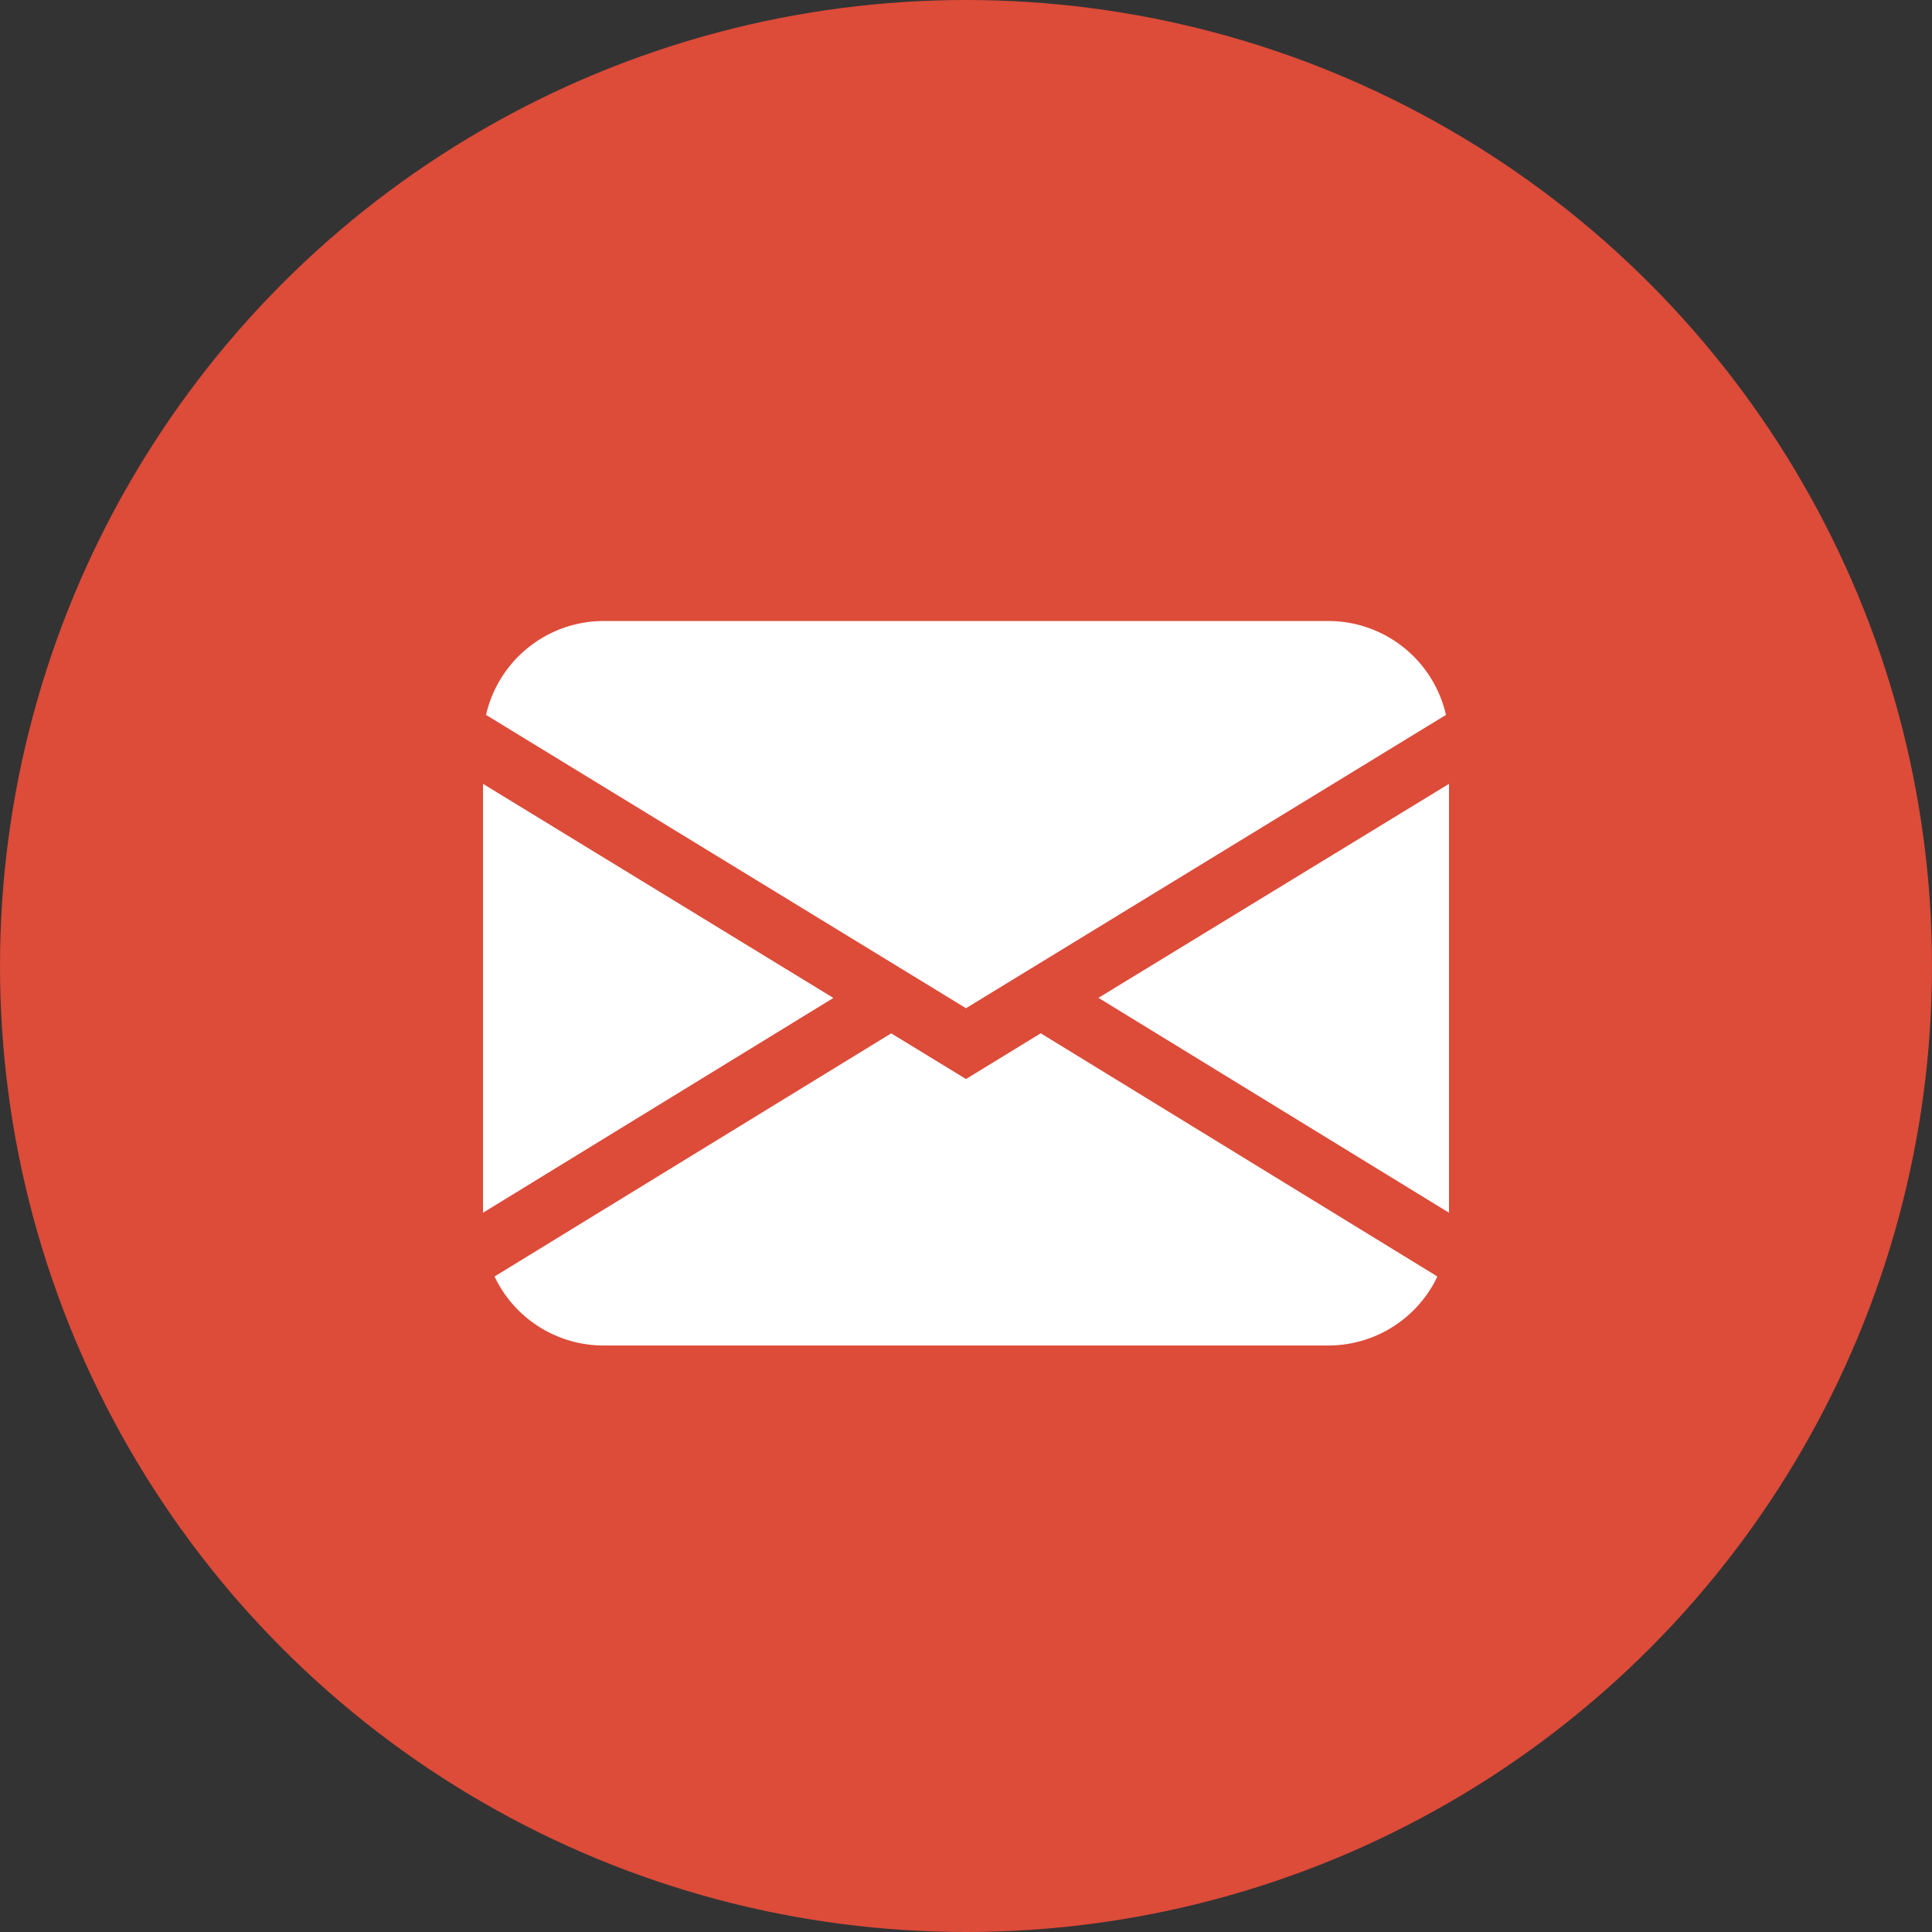
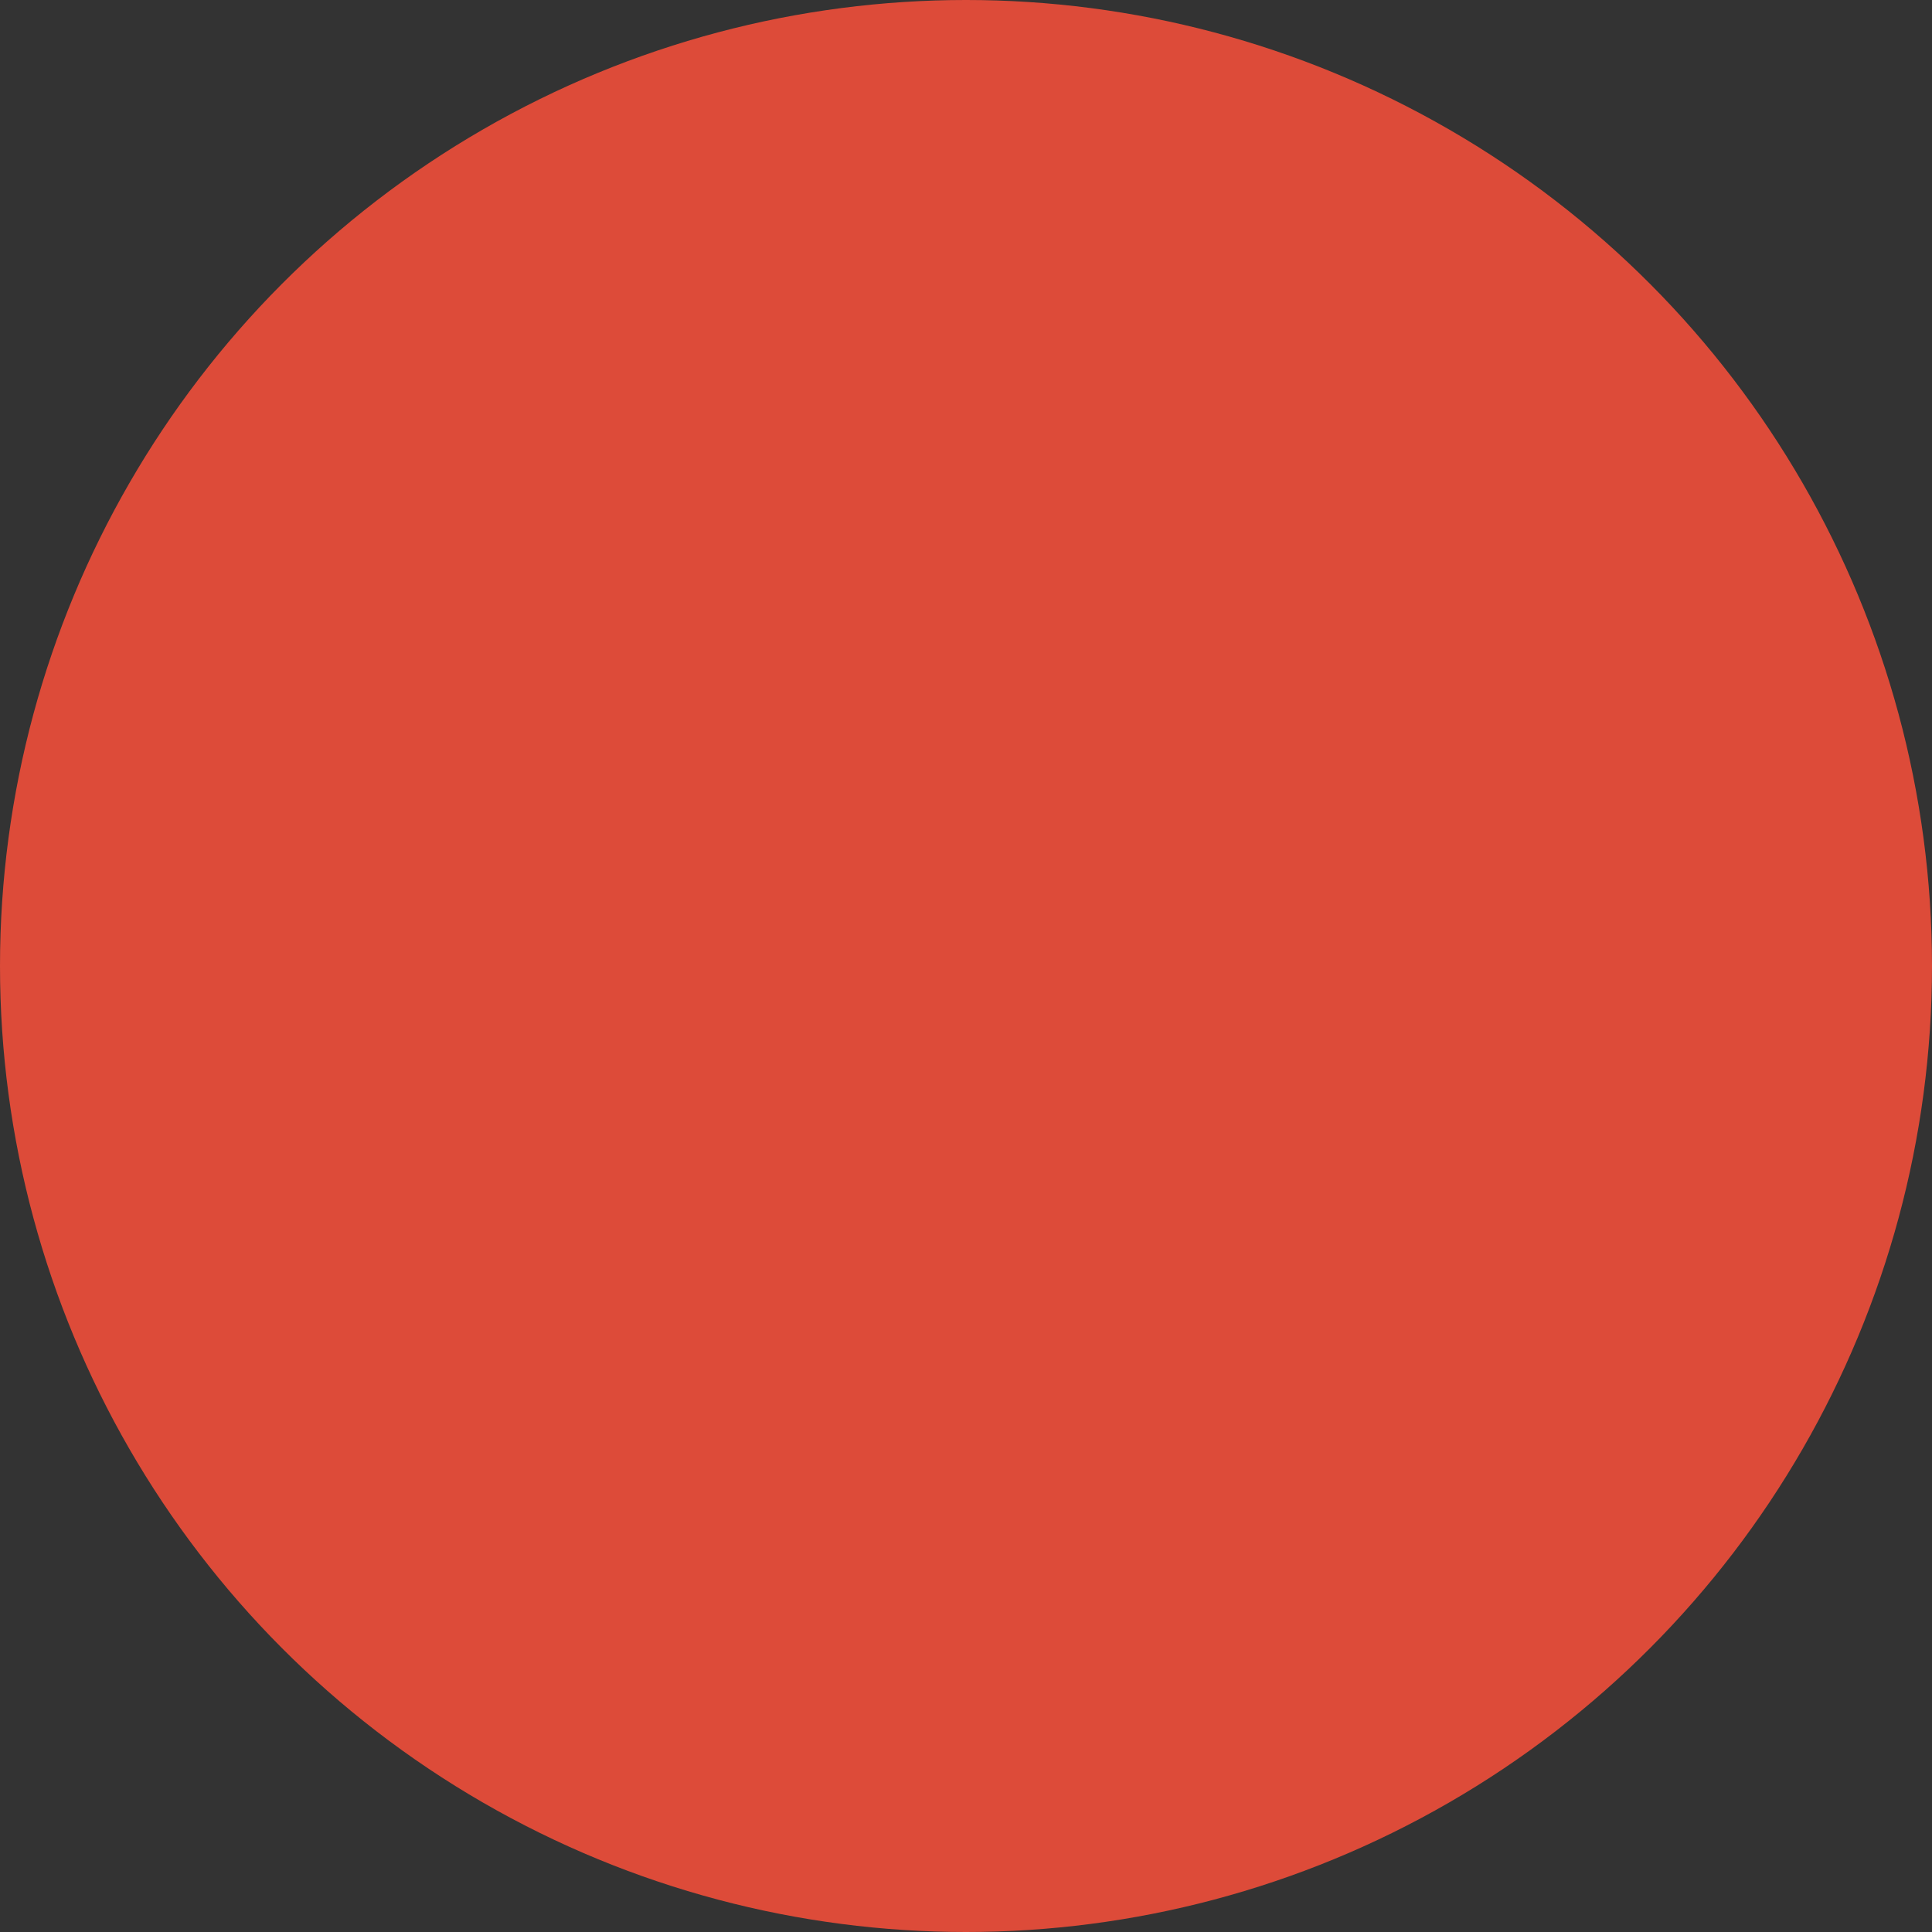
<svg xmlns="http://www.w3.org/2000/svg" width="28" height="28" viewBox="0 0 28 28">
  <rect x="0" y="0" width="28" height="28" fill="#333333" stroke="none" />
  <g data-name="Group 3495" transform="translate(-99 -27)">
    <circle data-name="Ellipse 82" cx="14" cy="14" r="14" transform="translate(99 27)" fill="#dd4b39" />
-     <path data-name="Path 1927" d="M106.044 37.361A1.75 1.75 0 0 1 107.75 36h10.5a1.75 1.75 0 0 1 1.706 1.361L113 41.612Zm-.044.999v6.216l5.078-3.113Zm5.916 3.616-5.749 3.524a1.75 1.75 0 0 0 1.583 1h10.5a1.75 1.75 0 0 0 1.582-1l-5.749-3.525-1.083.663zm3.006-.513L120 44.576V38.36l-5.078 3.1Z" fill="#fff" />
  </g>
</svg>